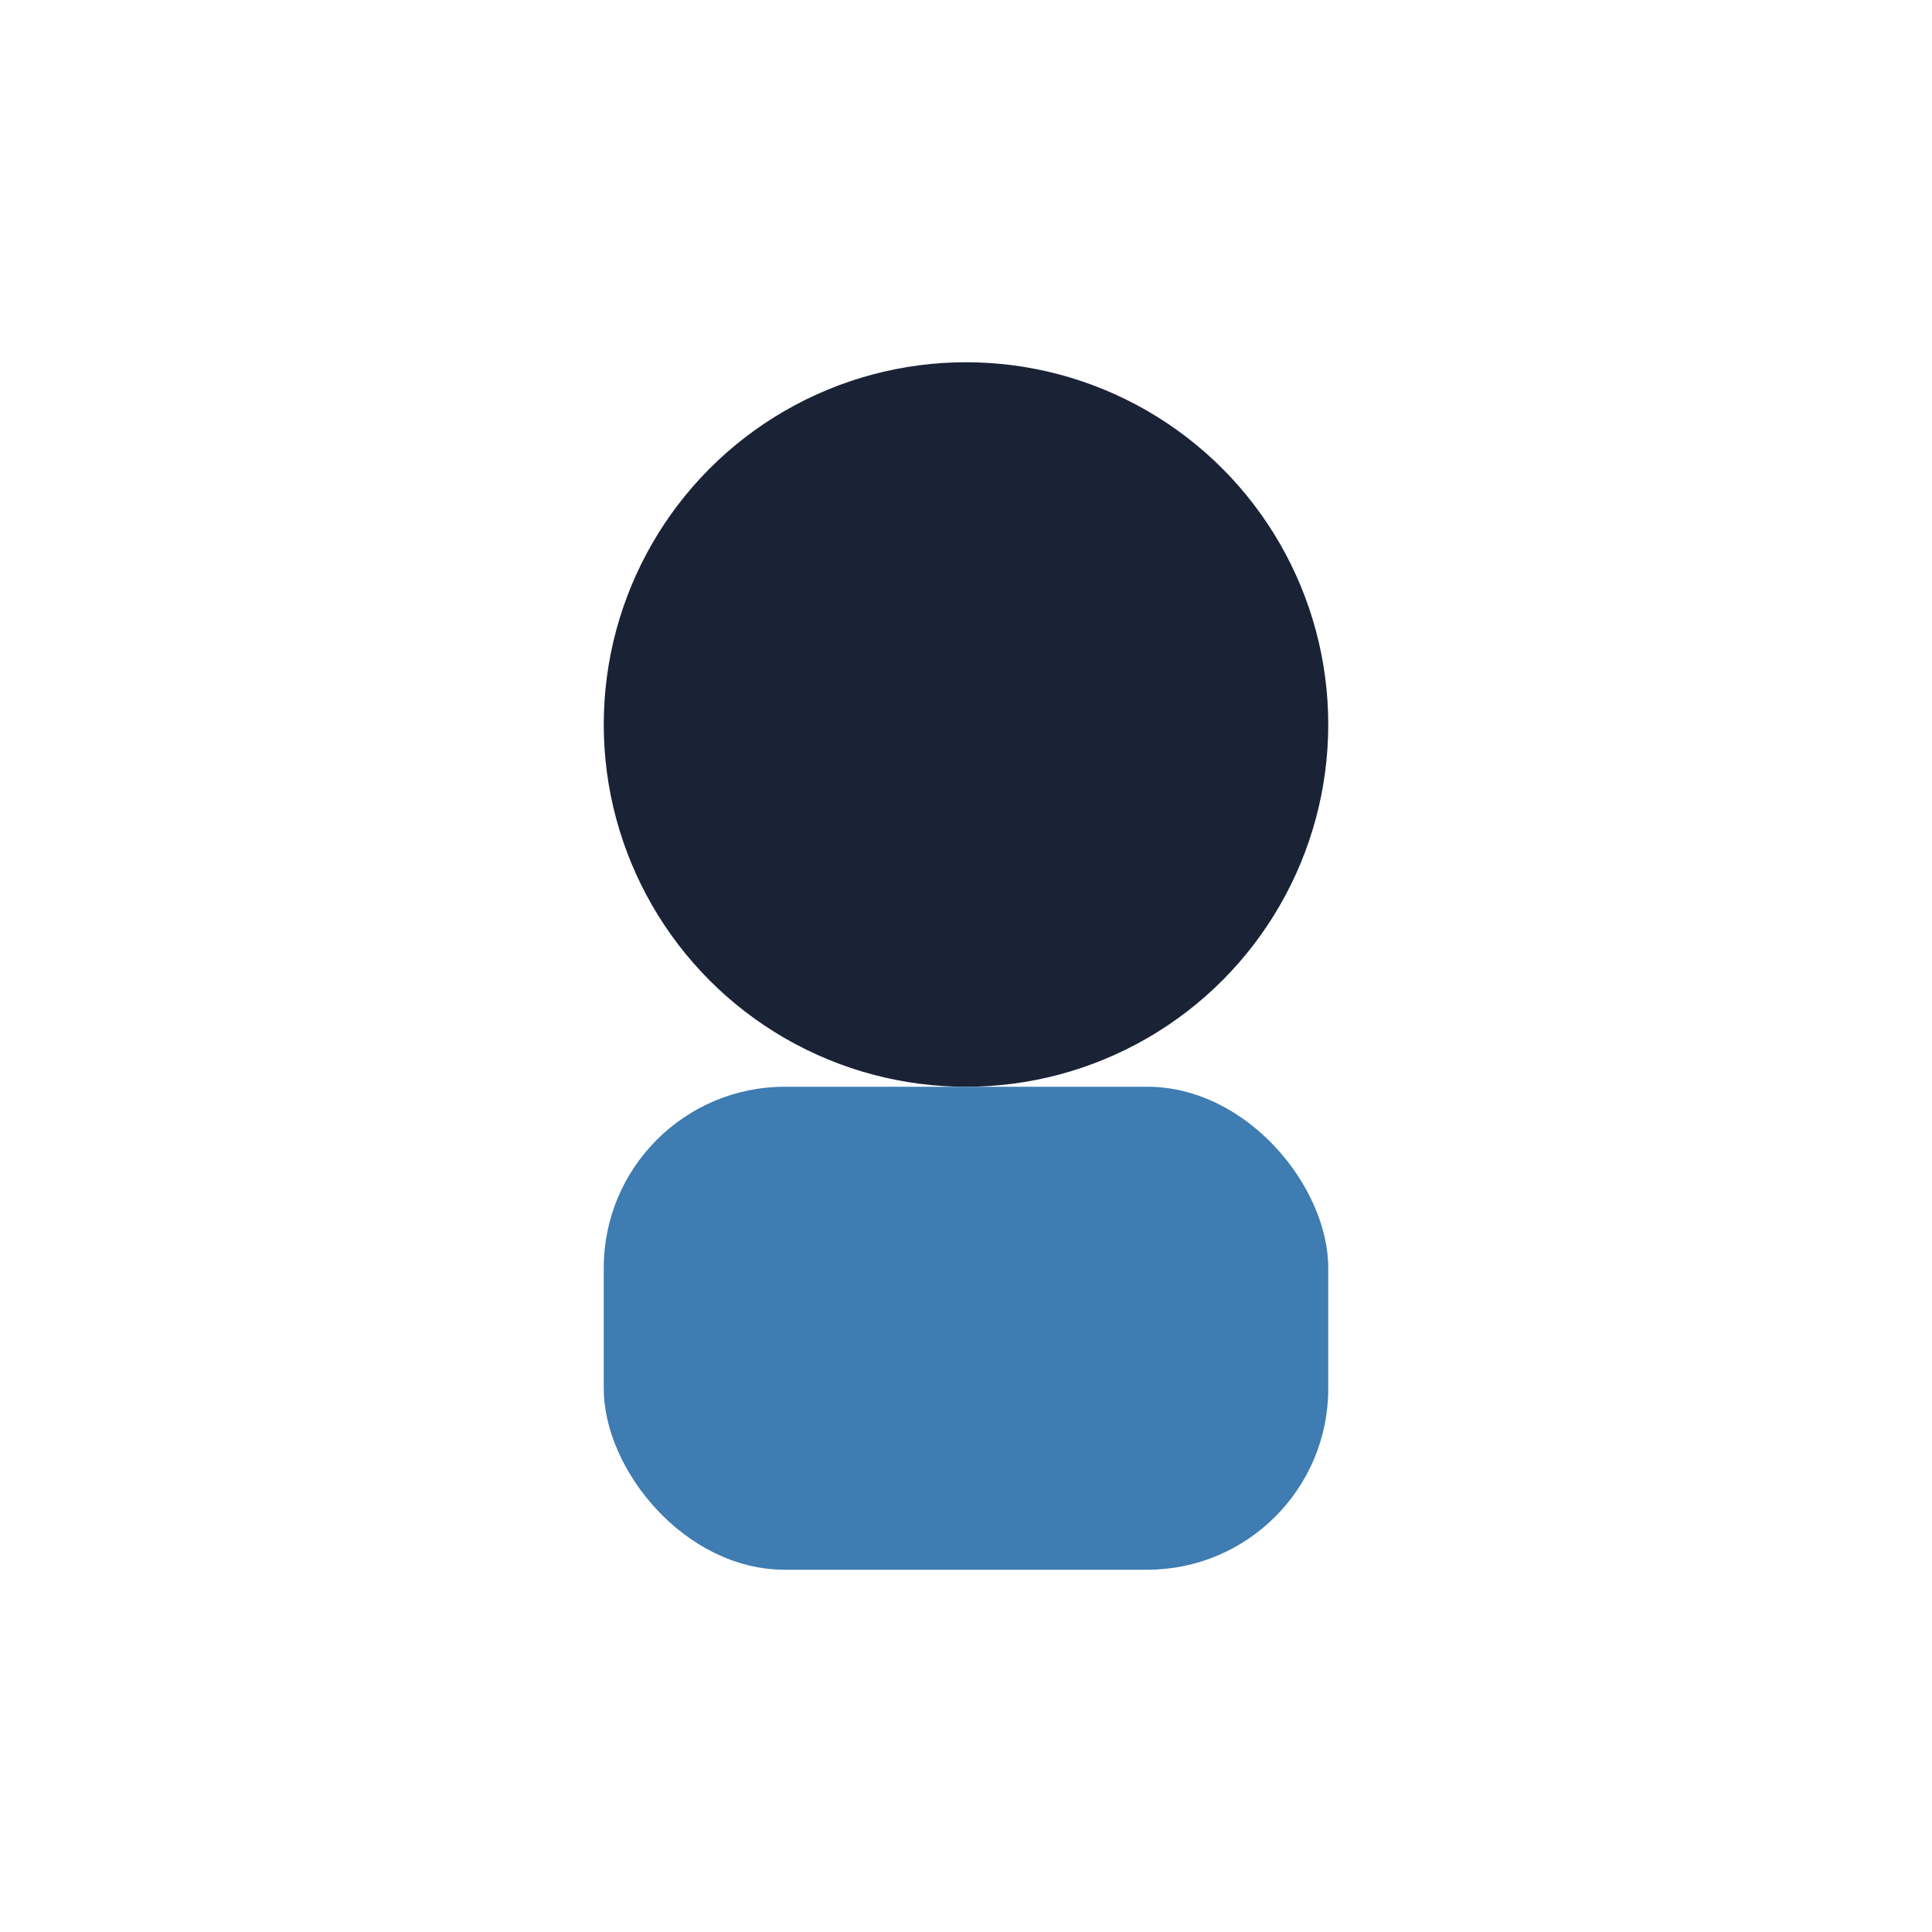
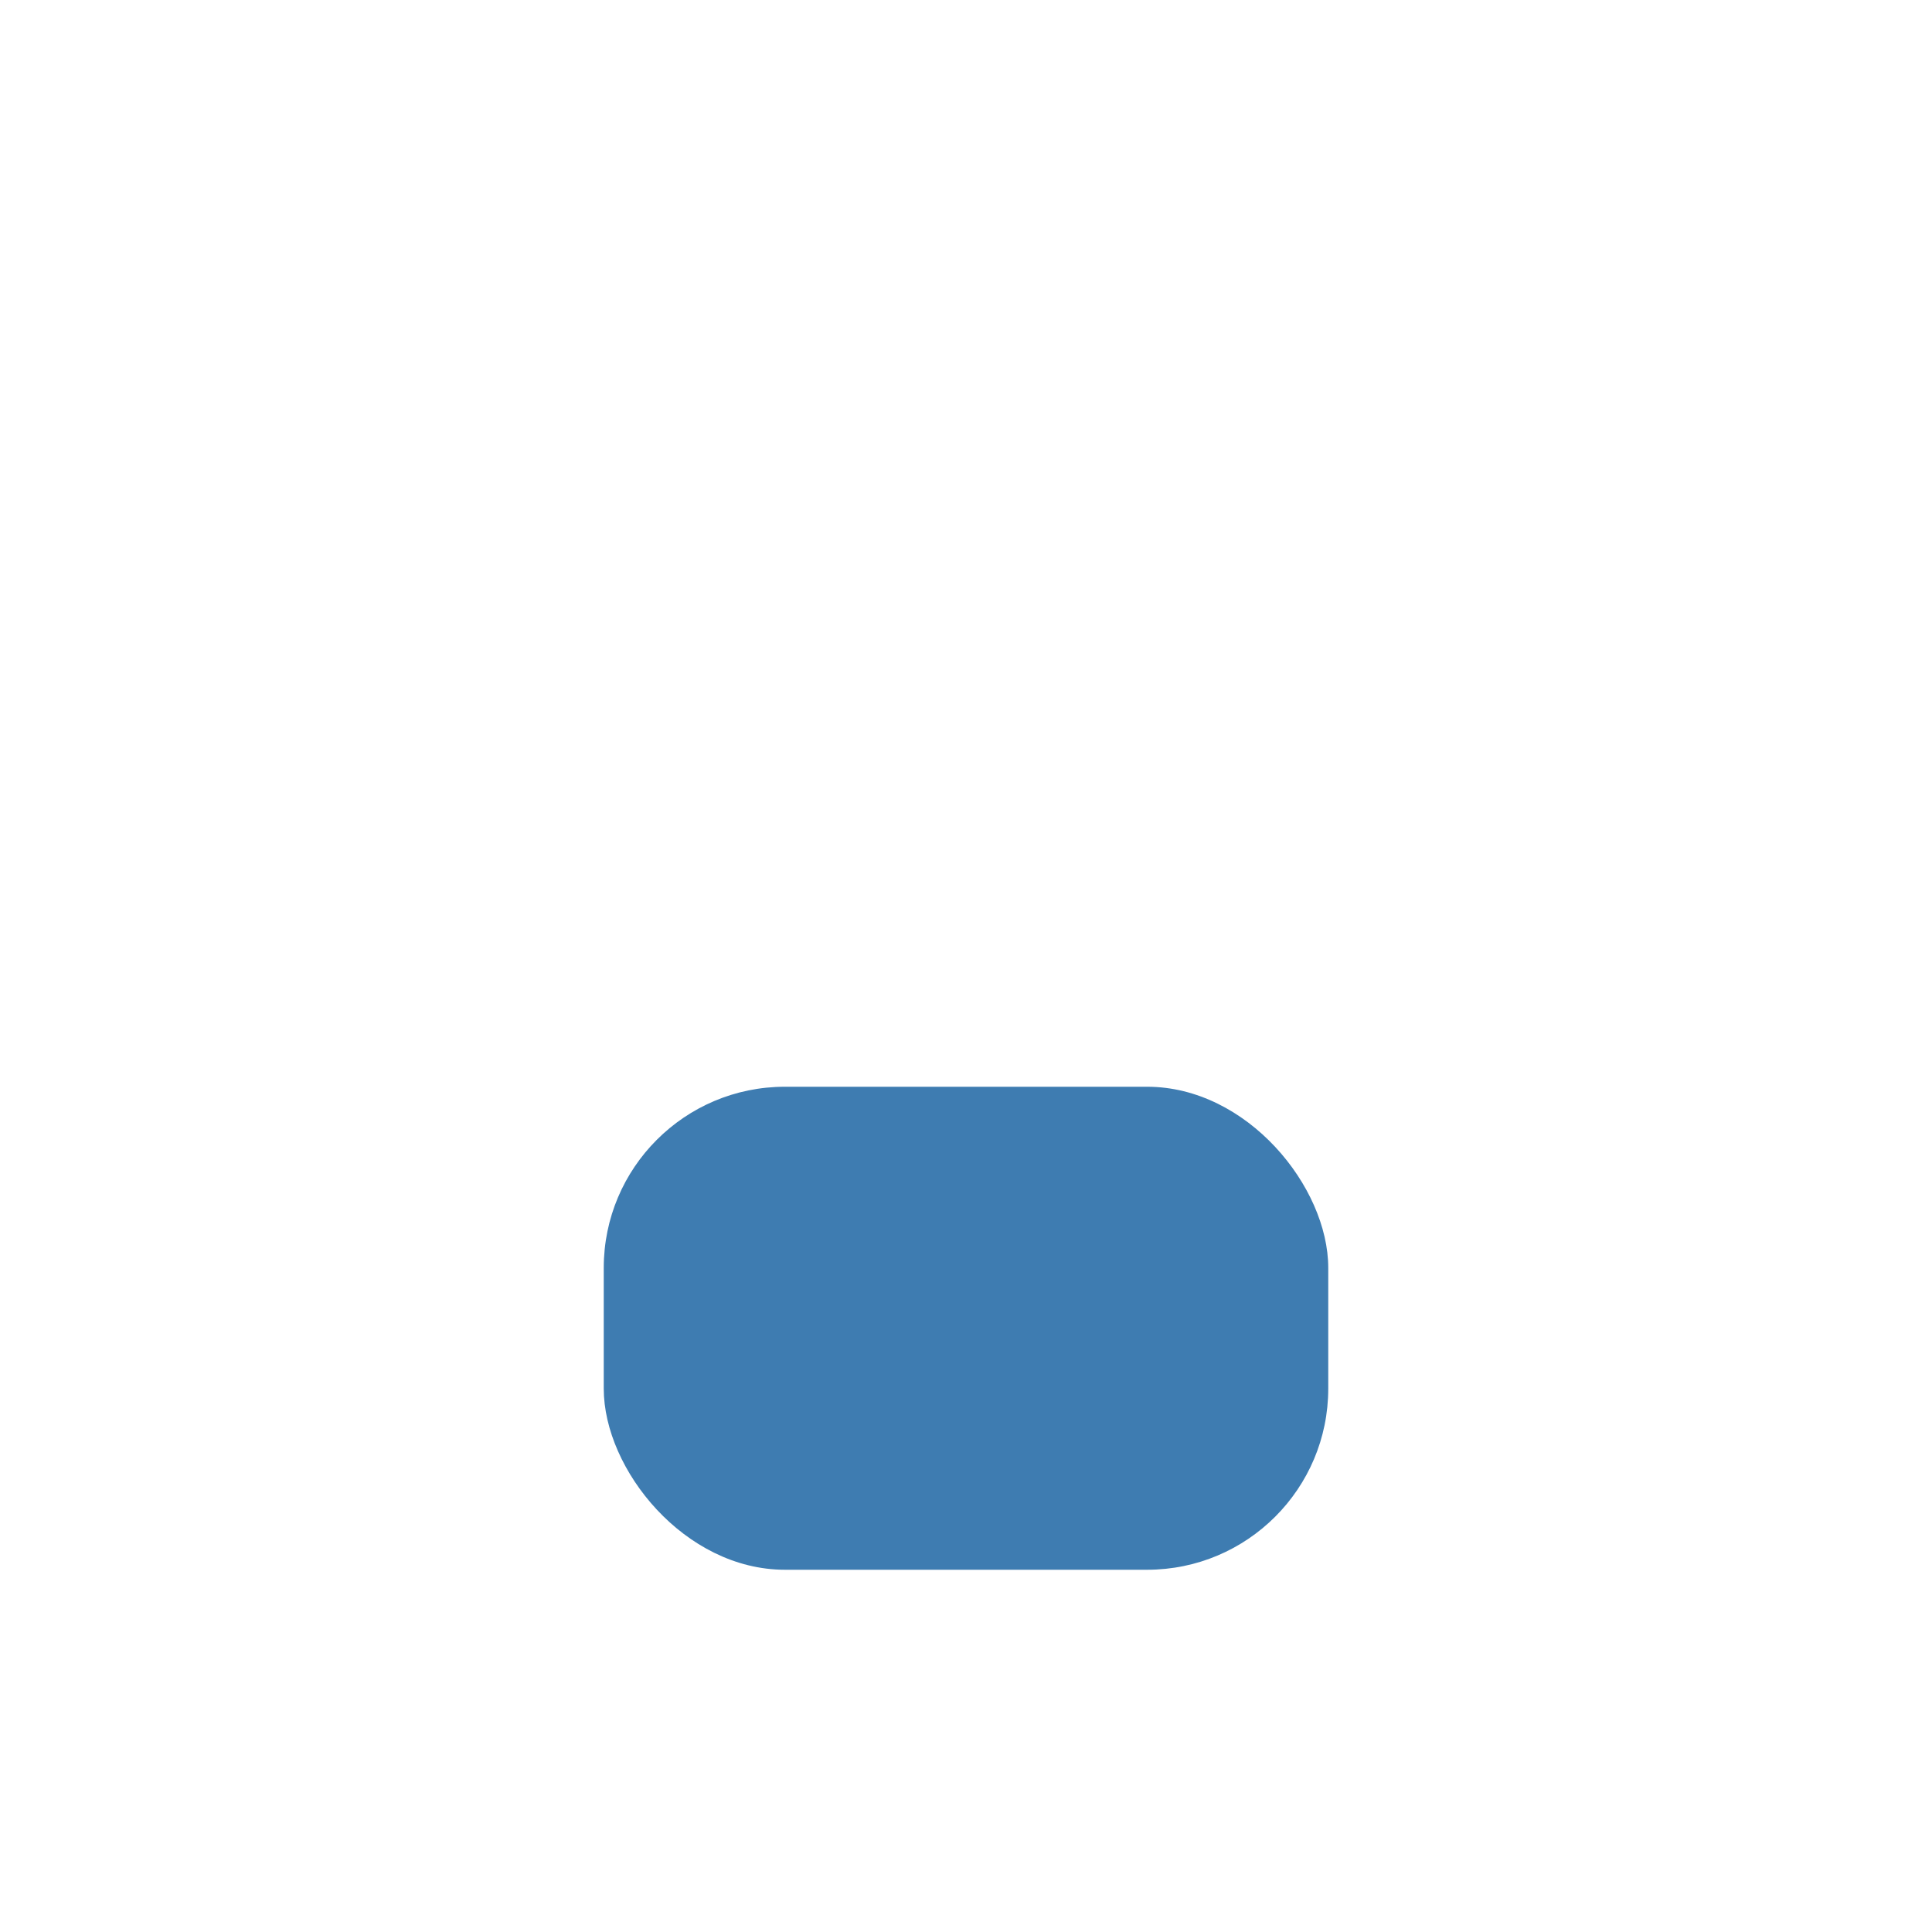
<svg xmlns="http://www.w3.org/2000/svg" width="32" height="32" viewBox="0 0 32 32">
-   <circle cx="16" cy="12" r="6" fill="#1A2236" />
  <rect x="10" y="18" width="12" height="8" rx="3" fill="#3E7CB1" />
</svg>